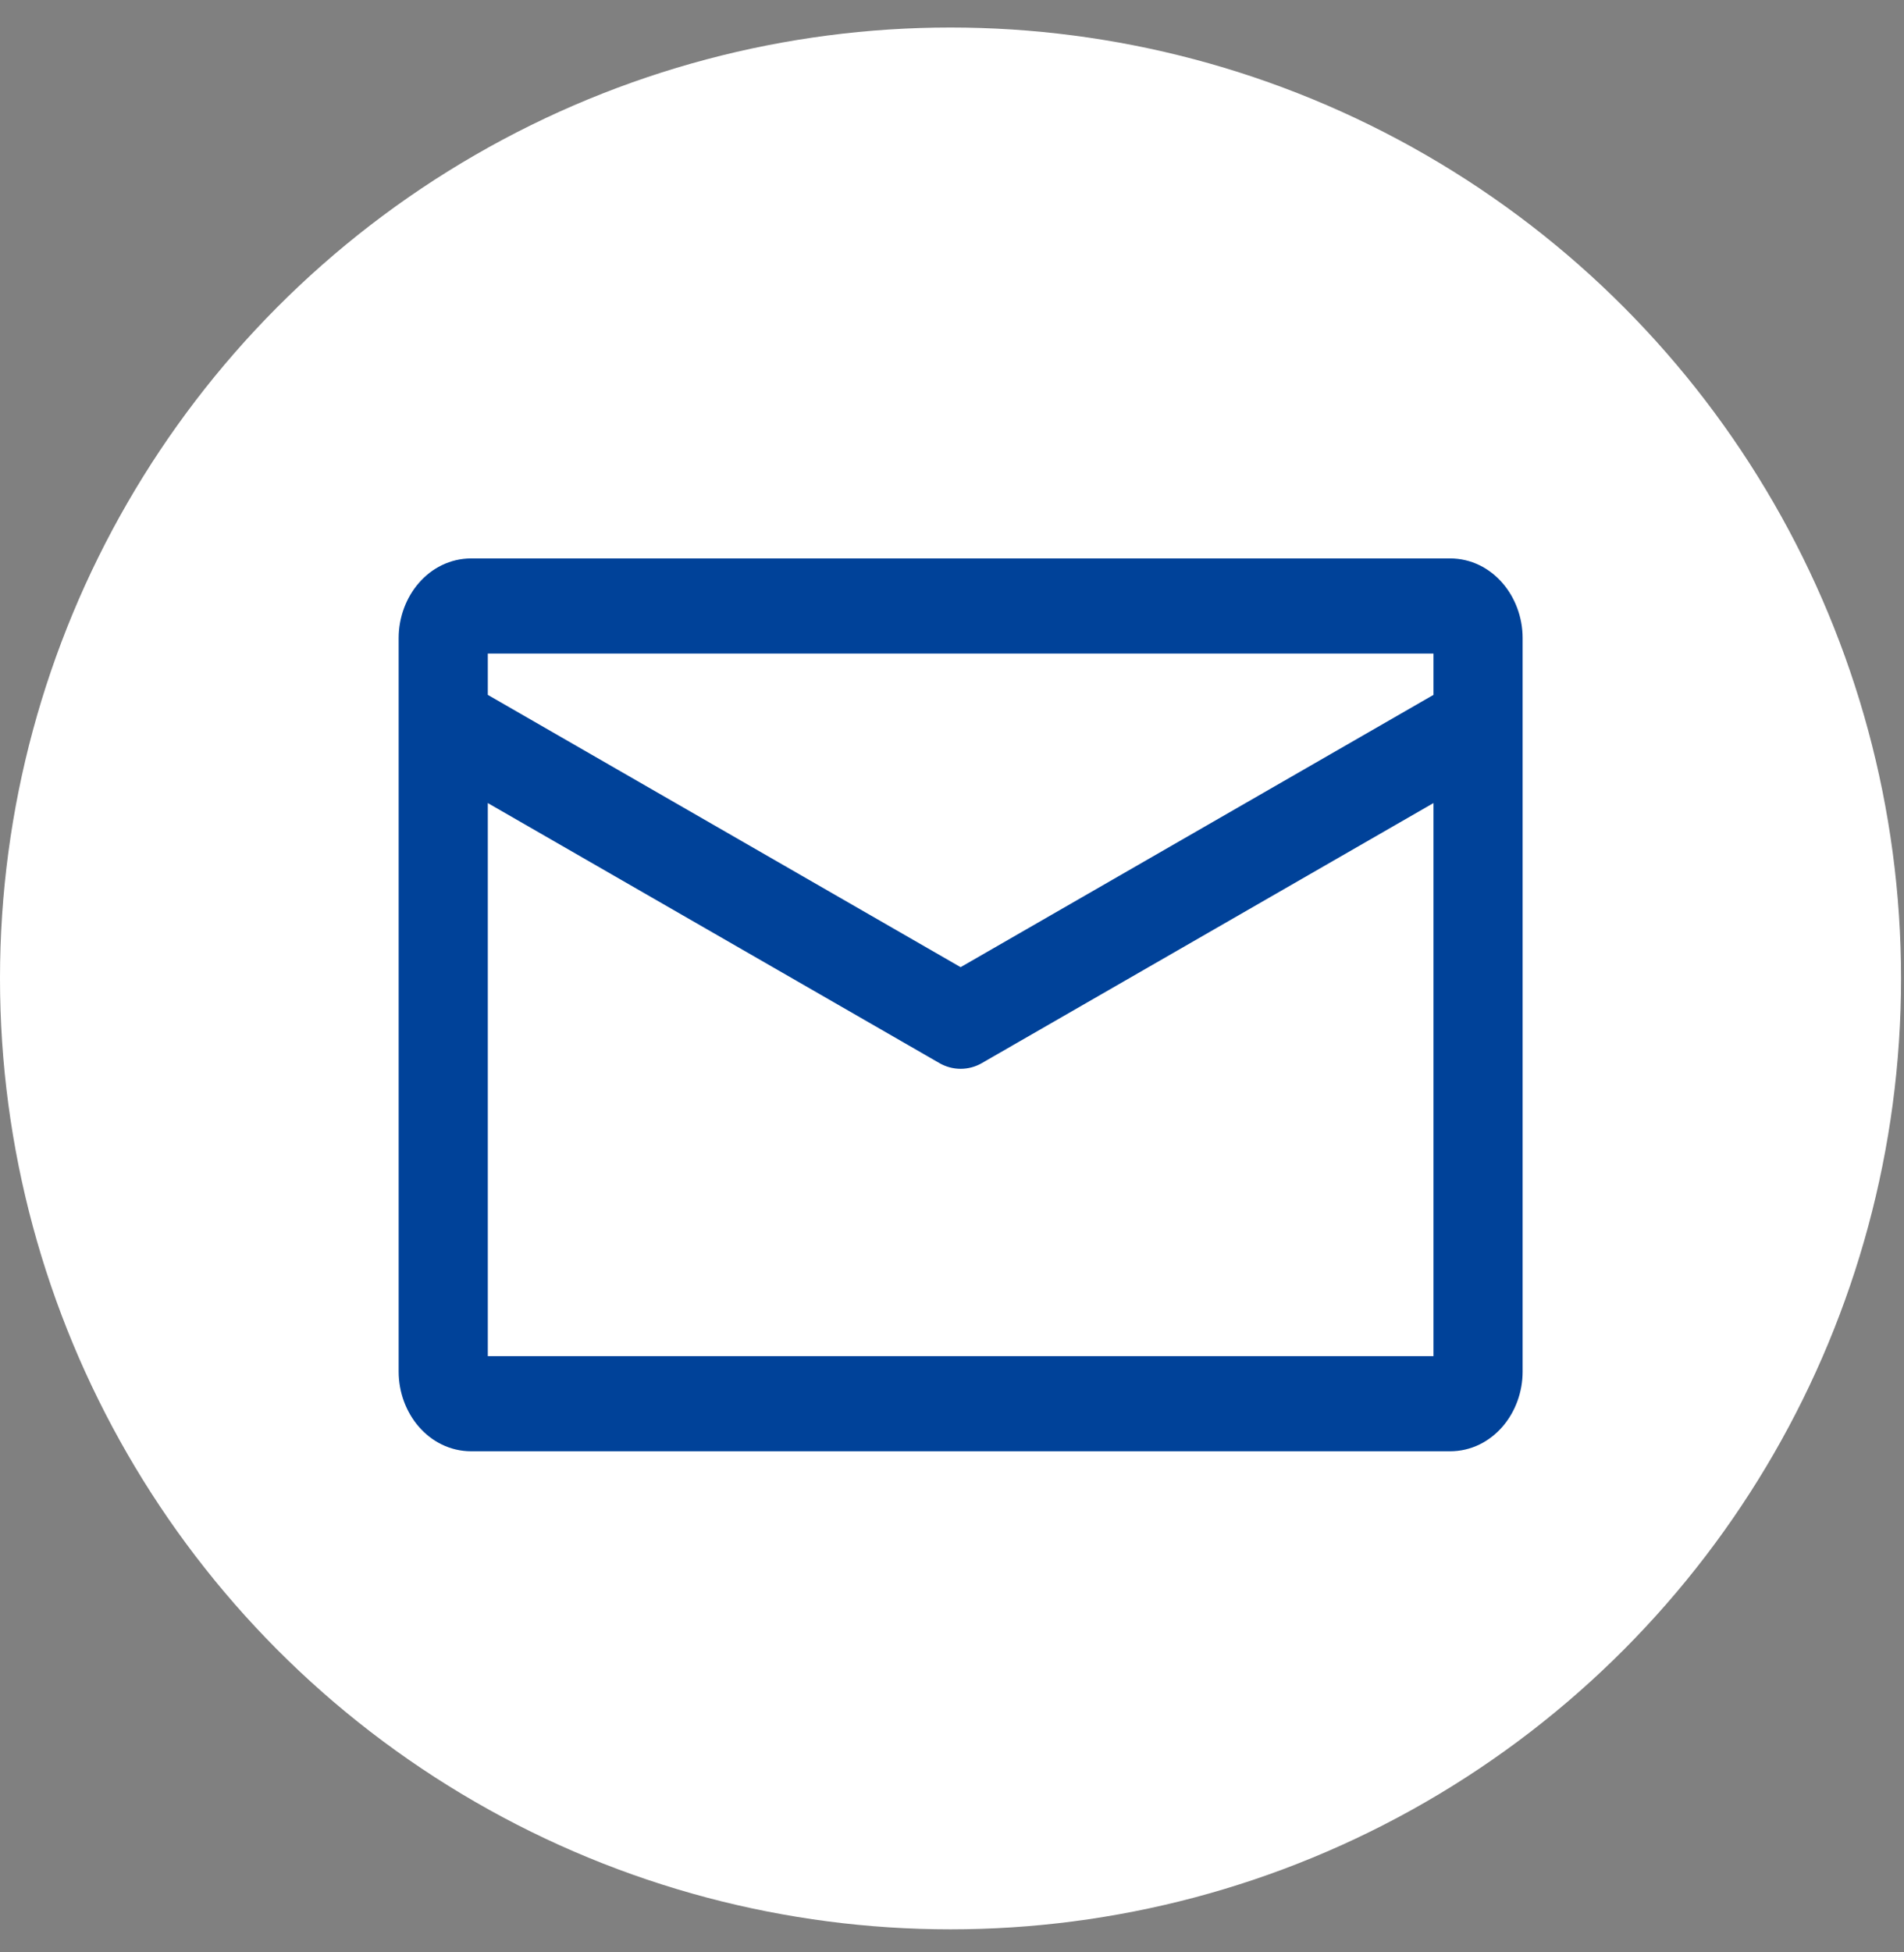
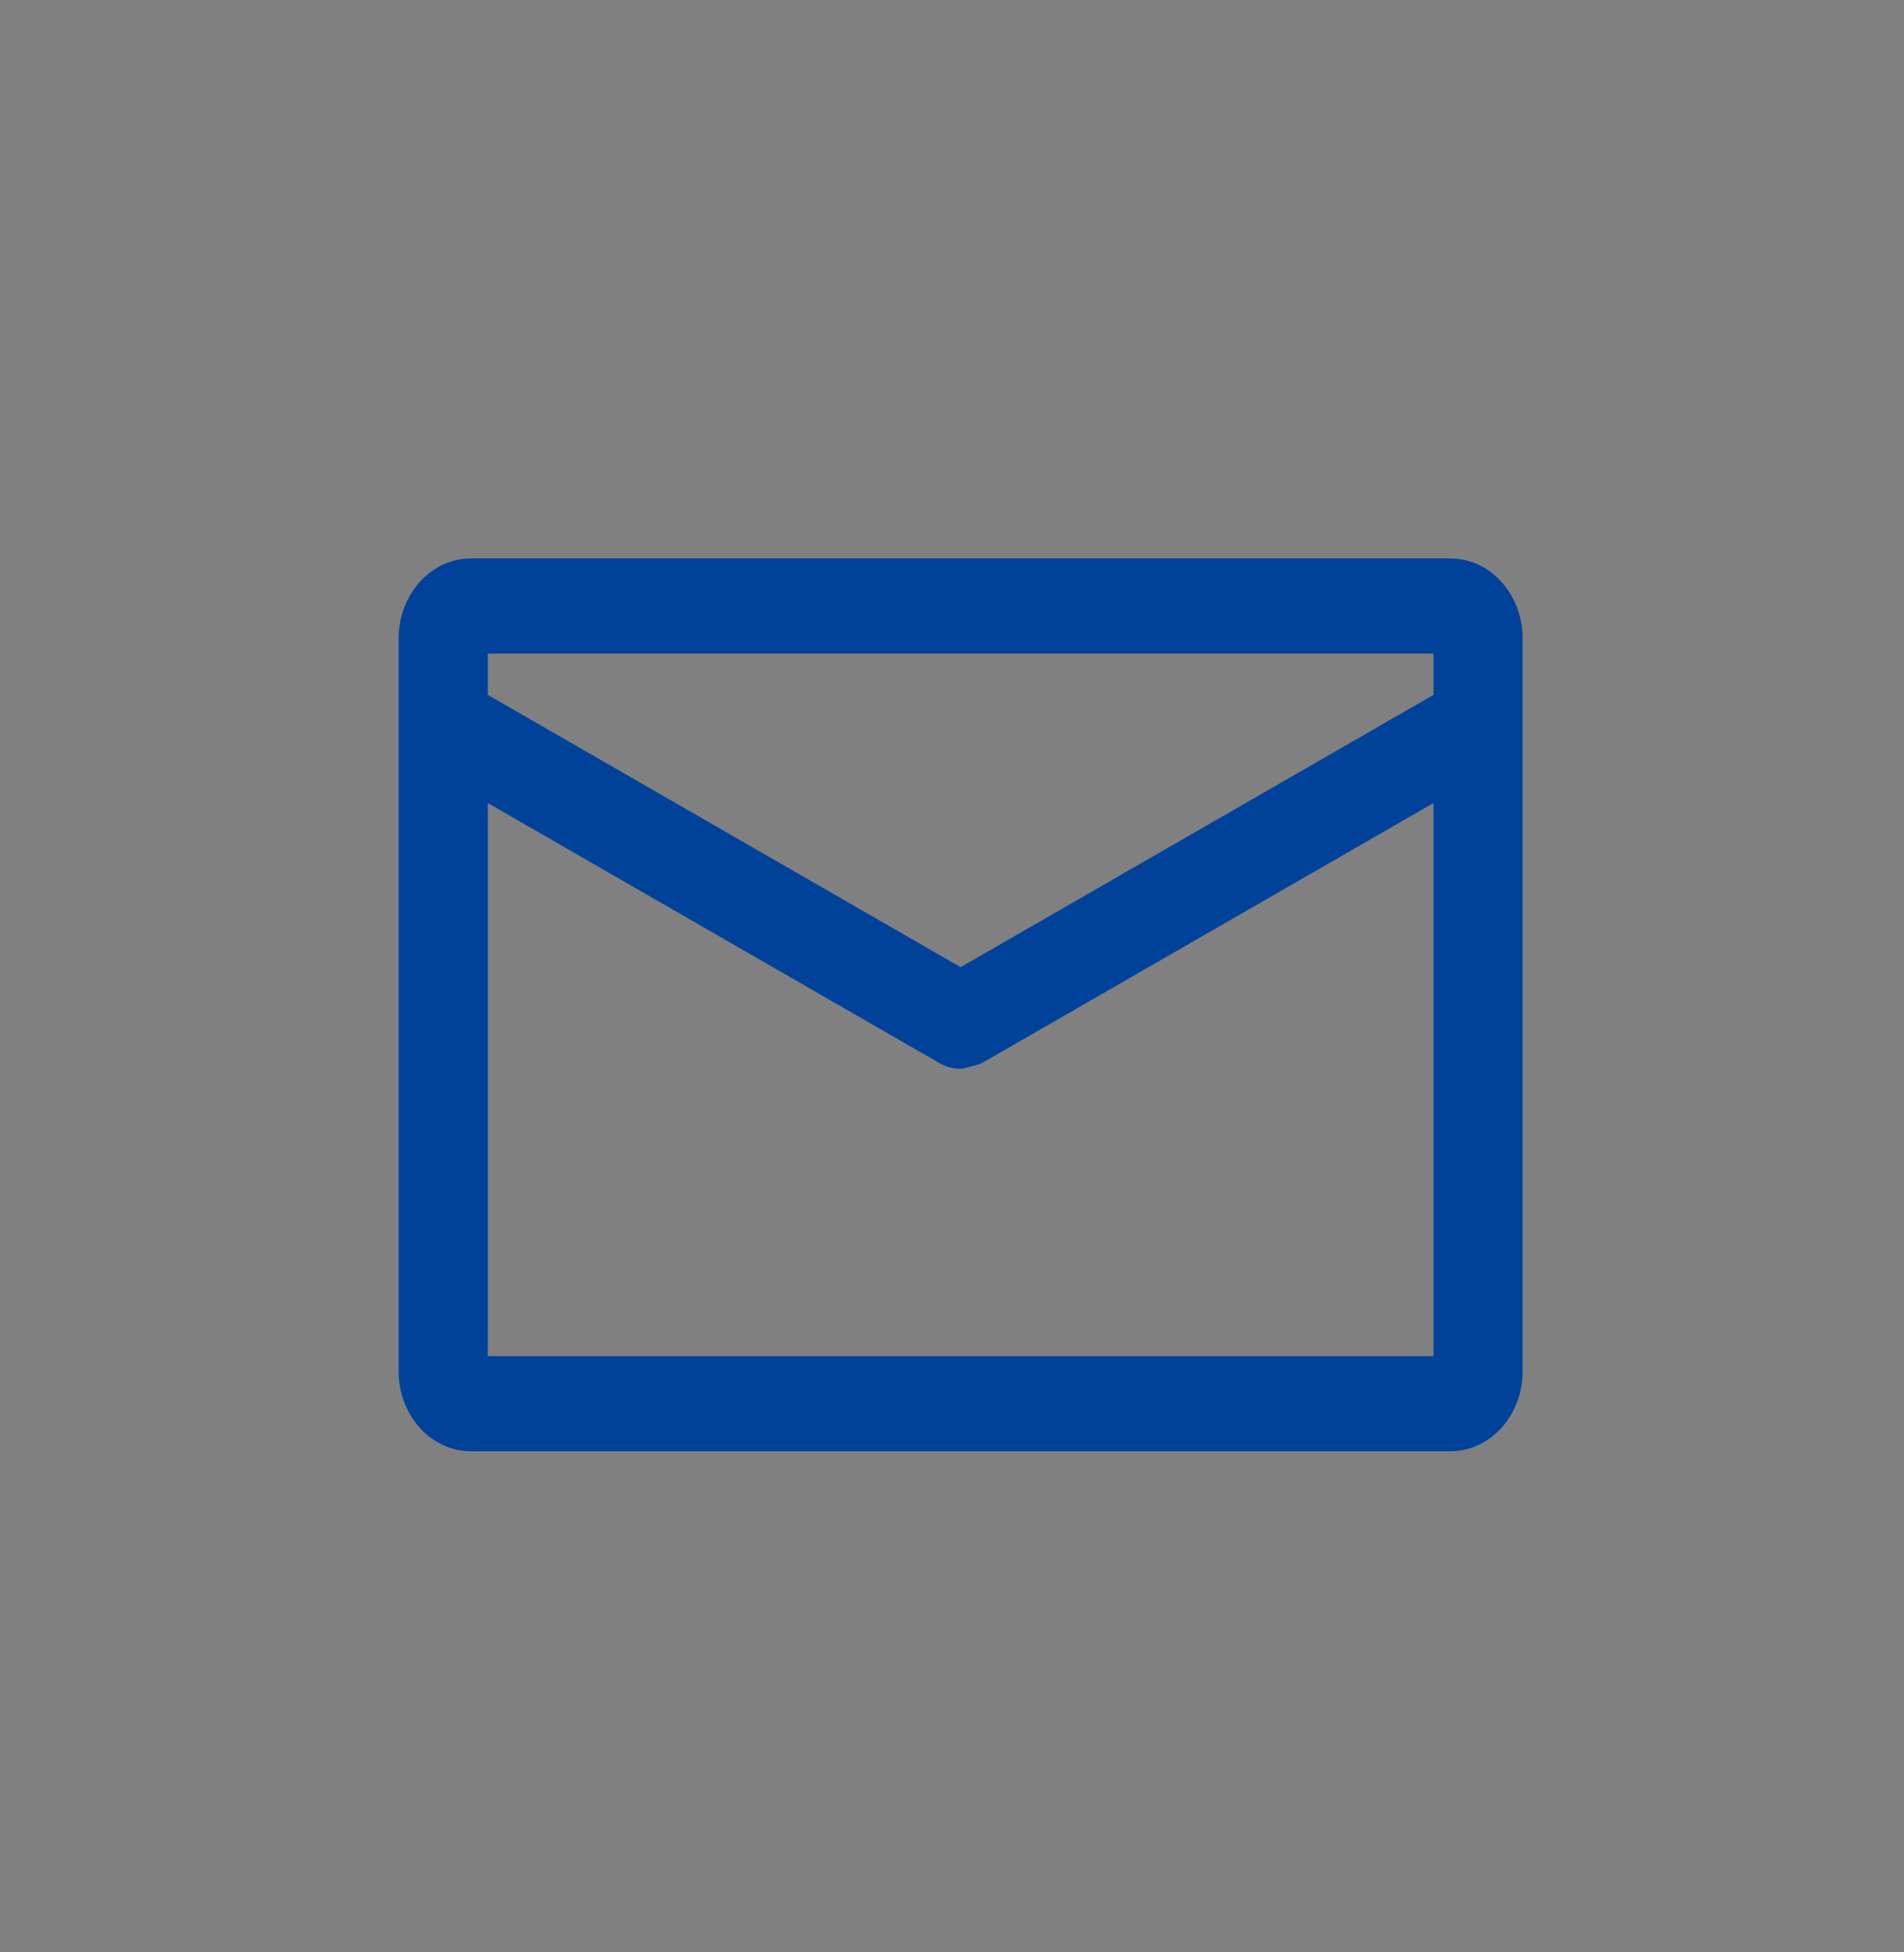
<svg xmlns="http://www.w3.org/2000/svg" width="40" height="41" viewBox="0 0 40 41" fill="none">
  <rect x="0" y="0" width="40" height="41" fill="#808080" stroke="none" />
-   <circle cx="19.969" cy="20.547" r="19.969" fill="white" />
-   <path d="M20.502 22.109L20.502 22.109L30.365 16.432V28.729H9.998V16.432L19.86 22.108C19.86 22.109 19.861 22.109 19.861 22.109C19.96 22.166 20.071 22.195 20.181 22.195C20.293 22.195 20.403 22.166 20.502 22.109ZM30.462 11.977H9.901C9.167 11.977 8.625 12.648 8.625 13.401V28.803C8.625 29.556 9.167 30.227 9.901 30.227H30.462C31.196 30.227 31.738 29.556 31.738 28.803V13.401C31.738 12.648 31.196 11.977 30.462 11.977ZM9.998 13.475H30.365V14.737L20.181 20.599L9.998 14.737V13.475Z" fill="#004299" stroke="#004299" stroke-width="0.5" />
+   <path d="M20.502 22.109L20.502 22.109L30.365 16.432V28.729H9.998V16.432L19.86 22.108C19.86 22.109 19.861 22.109 19.861 22.109C19.96 22.166 20.071 22.195 20.181 22.195ZM30.462 11.977H9.901C9.167 11.977 8.625 12.648 8.625 13.401V28.803C8.625 29.556 9.167 30.227 9.901 30.227H30.462C31.196 30.227 31.738 29.556 31.738 28.803V13.401C31.738 12.648 31.196 11.977 30.462 11.977ZM9.998 13.475H30.365V14.737L20.181 20.599L9.998 14.737V13.475Z" fill="#004299" stroke="#004299" stroke-width="0.5" />
</svg>